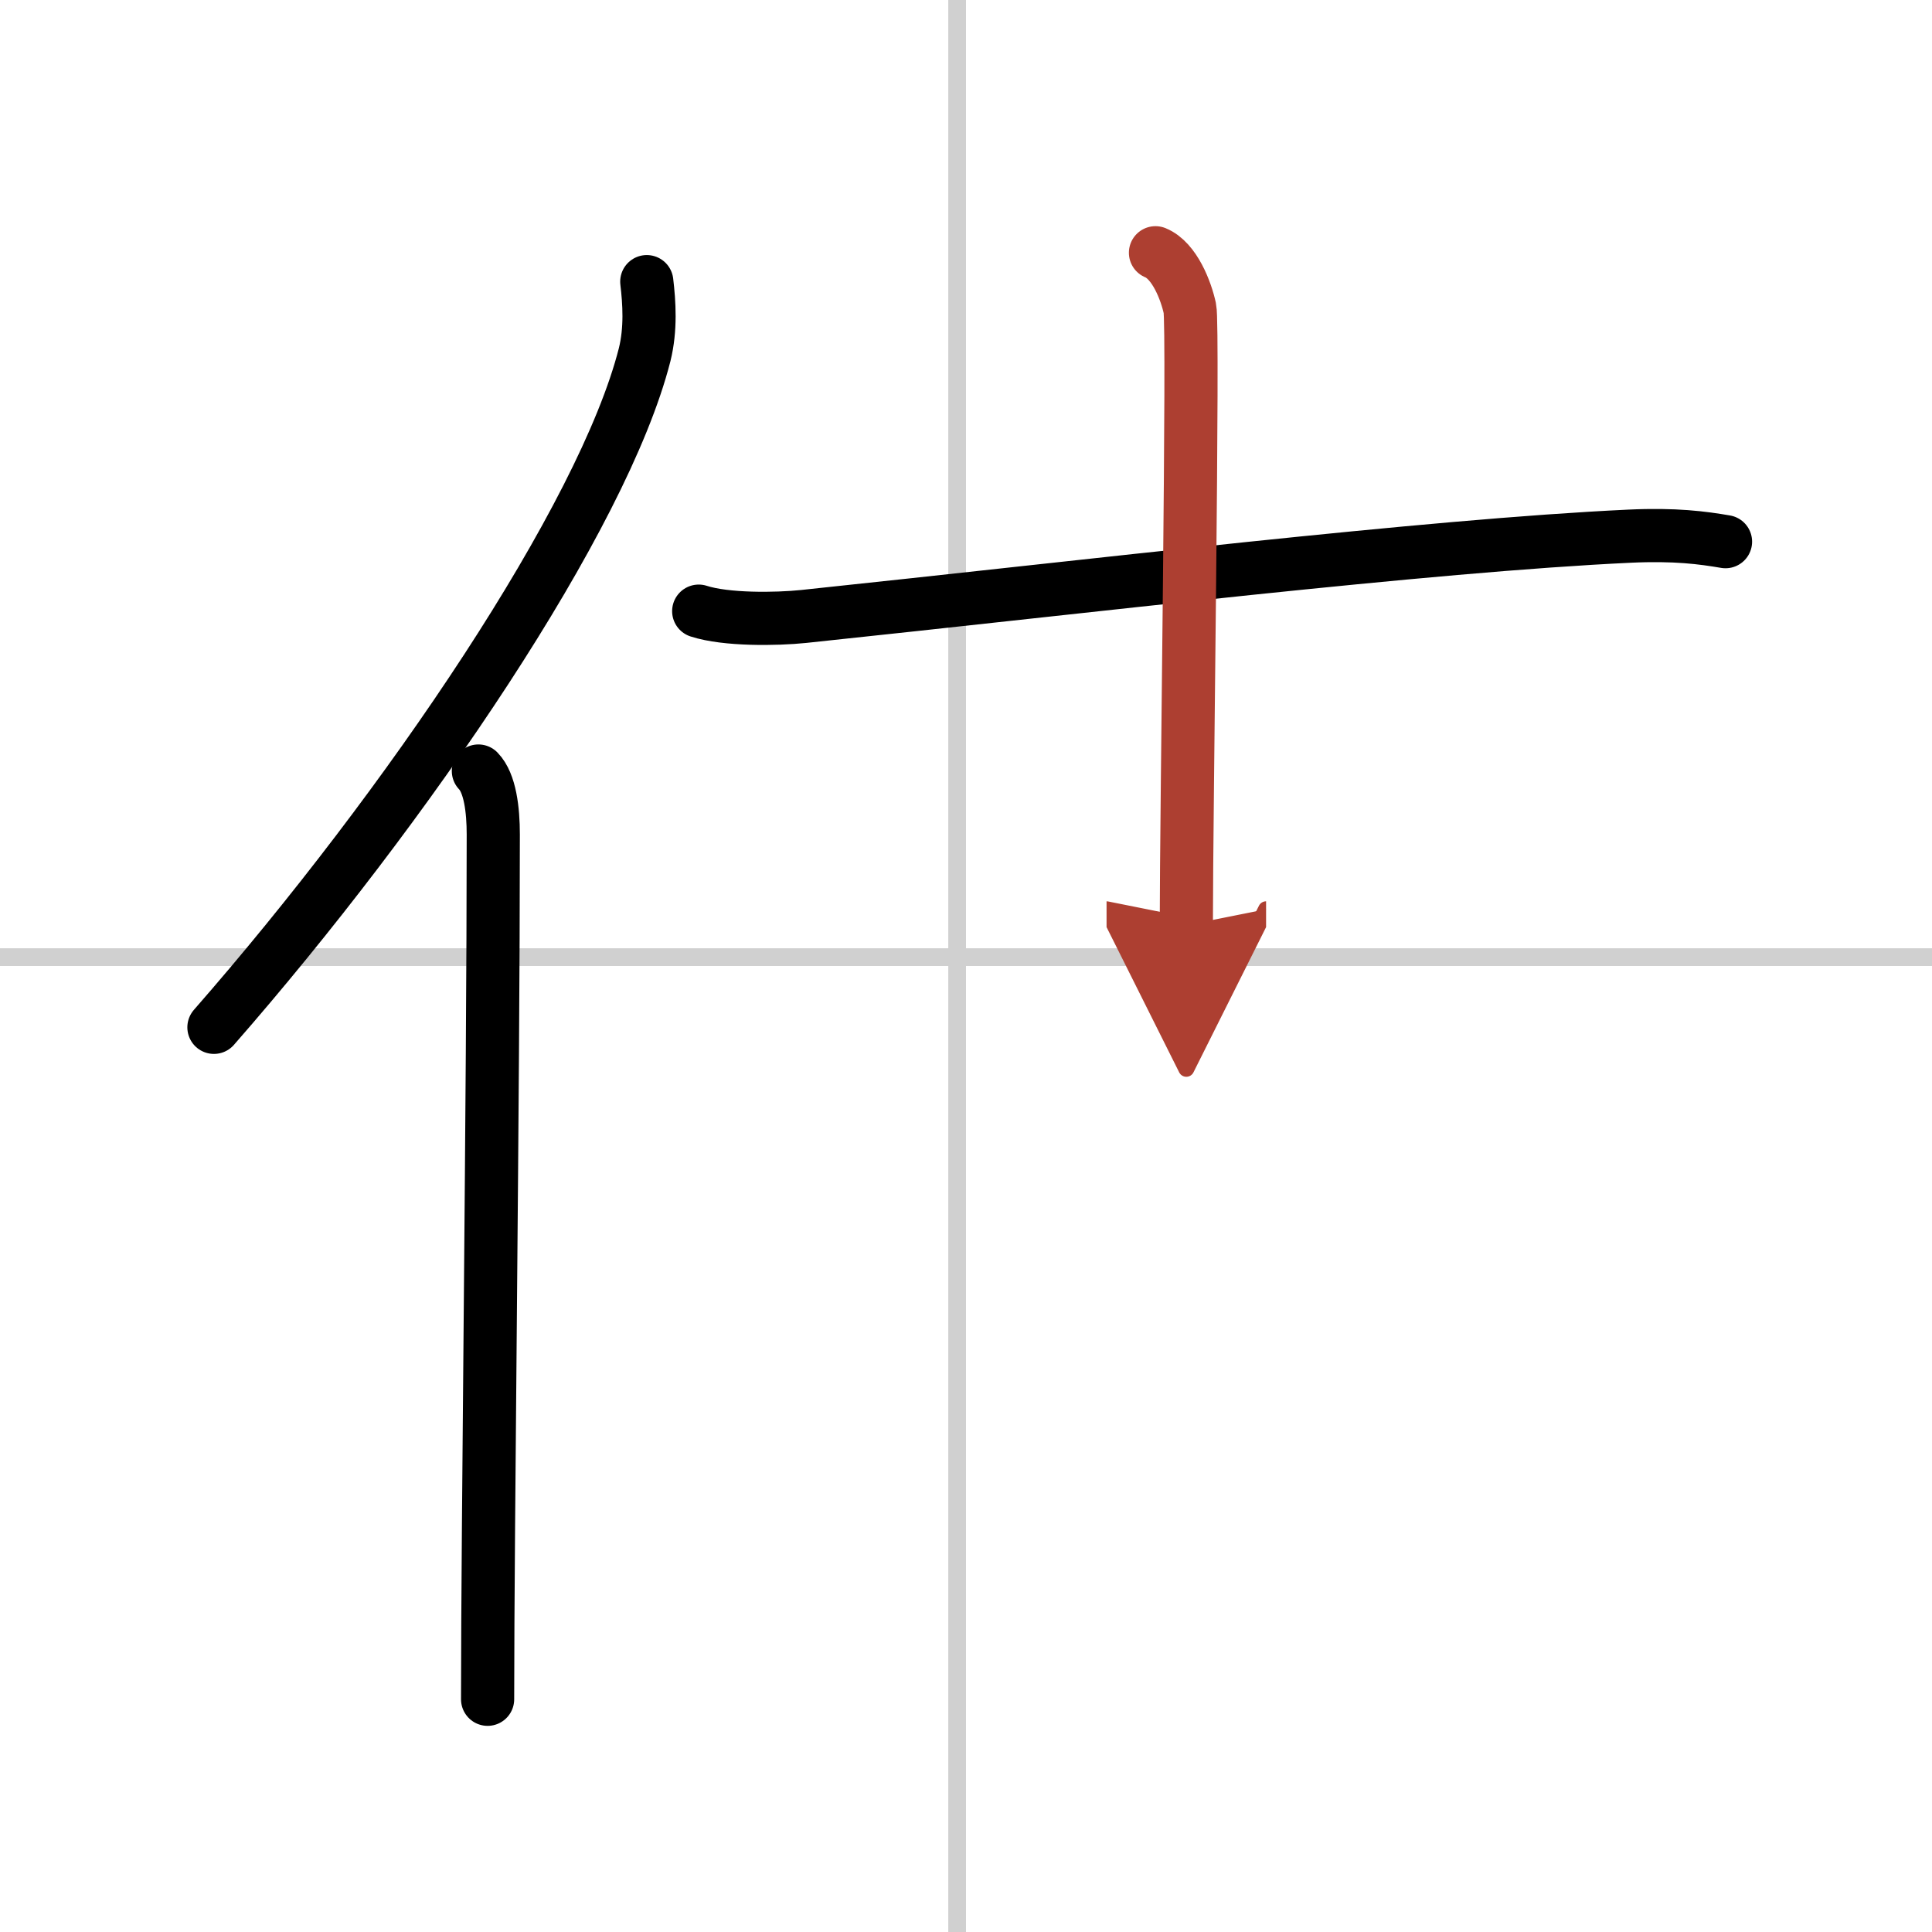
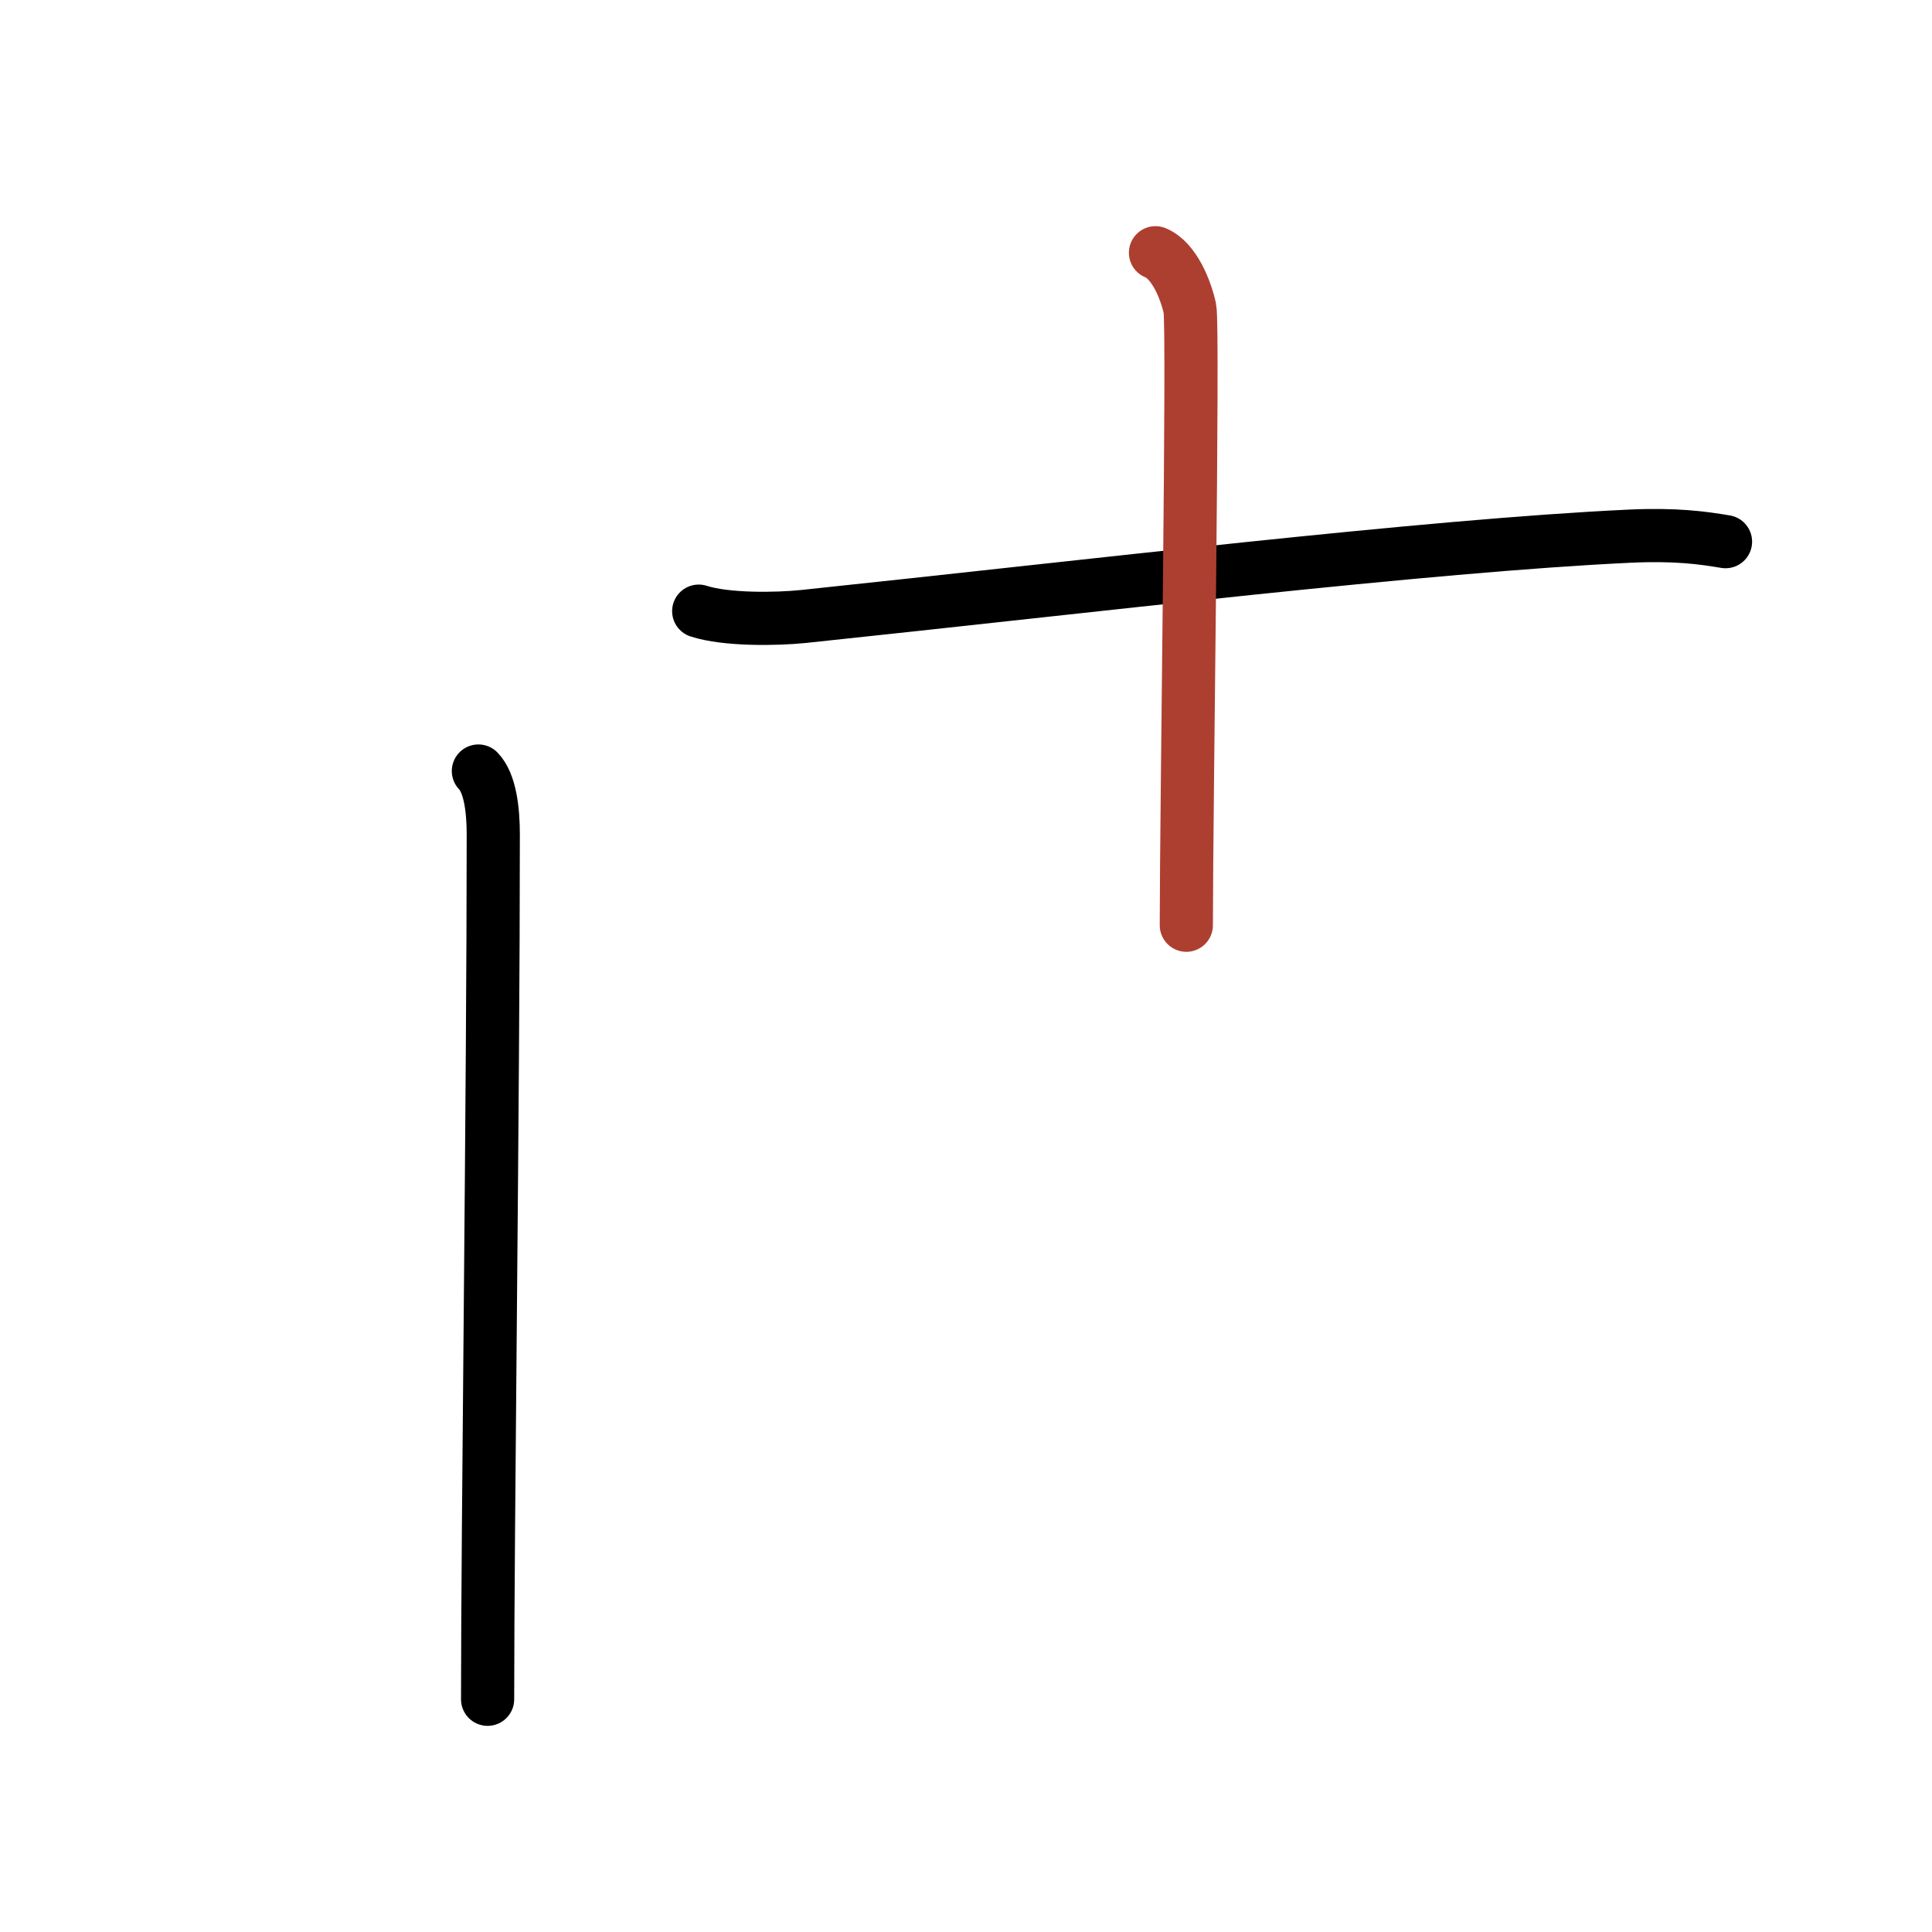
<svg xmlns="http://www.w3.org/2000/svg" width="400" height="400" viewBox="0 0 109 109">
  <defs>
    <marker id="a" markerWidth="4" orient="auto" refX="1" refY="5" viewBox="0 0 10 10">
-       <polyline points="0 0 10 5 0 10 1 5" fill="#ad3f31" stroke="#ad3f31" />
-     </marker>
+       </marker>
  </defs>
  <g fill="none" stroke="#000" stroke-linecap="round" stroke-linejoin="round" stroke-width="3">
-     <rect width="100%" height="100%" fill="#fff" stroke="#fff" />
-     <line x1="54" x2="54" y2="109" stroke="#d0d0d0" stroke-width="1" />
-     <line x2="109" y1="54" y2="54" stroke="#d0d0d0" stroke-width="1" />
-     <path d="m36.49 15.89c0.14 1.18 0.24 2.67-0.12 4.12-2.34 9.2-13.39 25.48-24.3 37.95" />
    <path d="m26.99 43.5c0.66 0.68 0.84 2.19 0.84 3.58 0 14.46-0.32 39.08-0.32 48.79" />
    <path d="m39.42 34.48c1.54 0.5 4.38 0.46 5.92 0.3 16.07-1.69 35.21-4 46.6-4.53 2.57-0.12 4.12 0.09 5.41 0.31" />
    <path d="m65.19 14.26c1.08 0.44 1.73 2.16 1.94 3.14 0.22 0.99-0.2 28.35-0.2 34.8" marker-end="url(#a)" stroke="#ad3f31" />
  </g>
</svg>